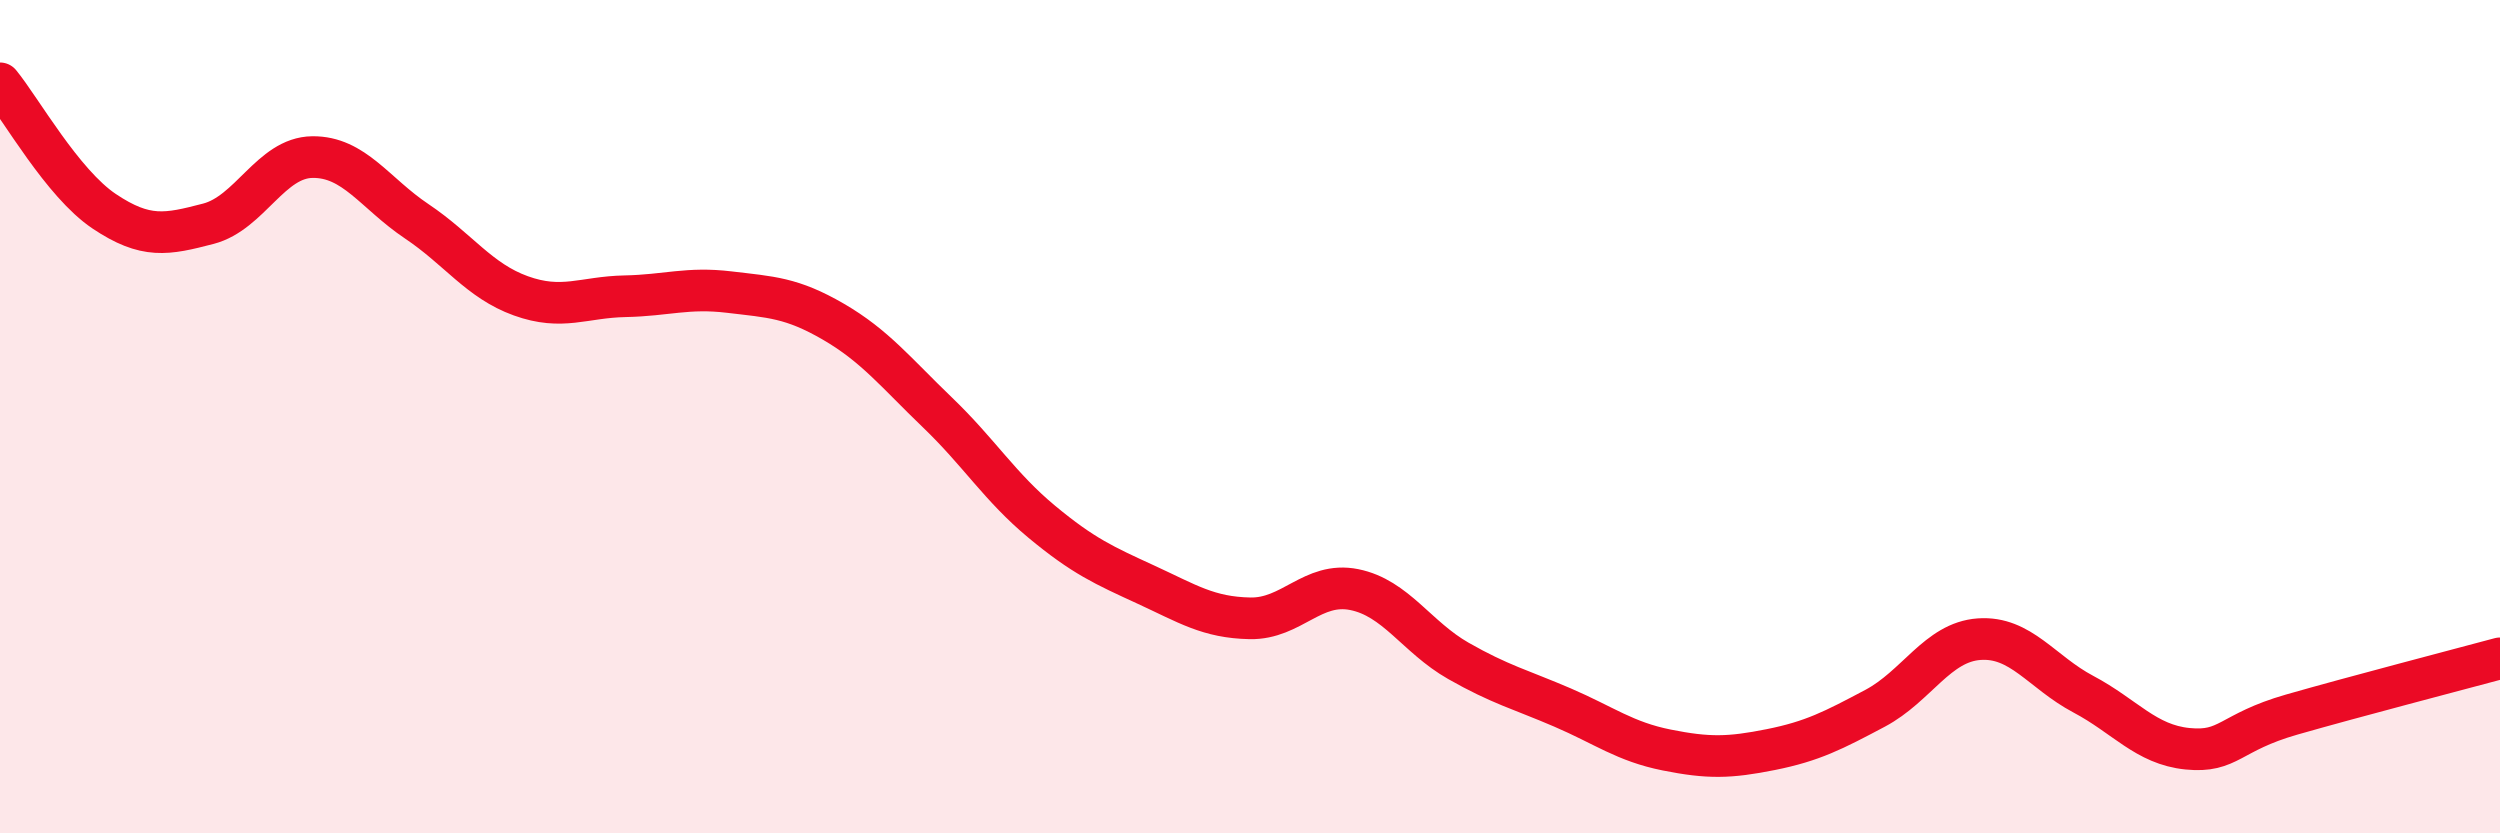
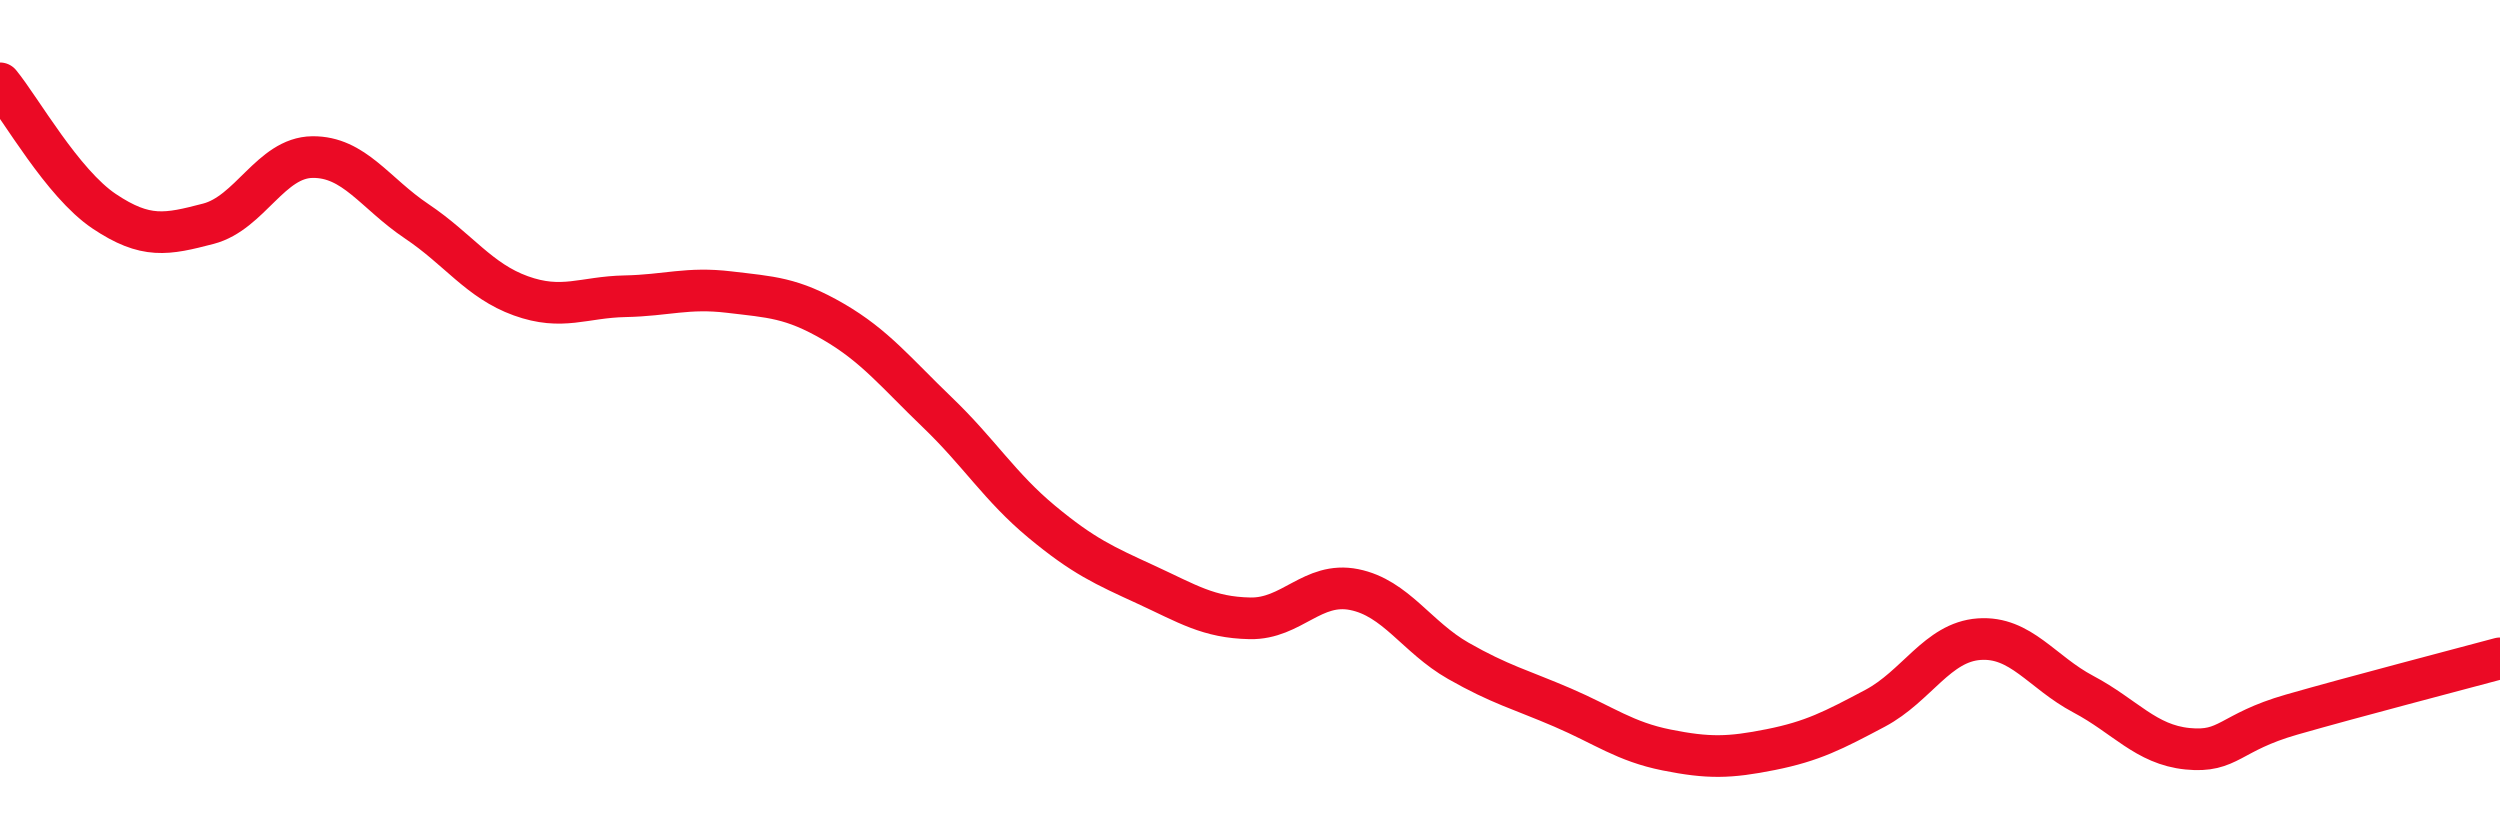
<svg xmlns="http://www.w3.org/2000/svg" width="60" height="20" viewBox="0 0 60 20">
-   <path d="M 0,2 C 0.5,2.61 1.5,4.4 2.5,5.07 C 3.5,5.74 4,5.63 5,5.37 C 6,5.11 6.5,3.78 7.5,3.77 C 8.5,3.76 9,4.64 10,5.31 C 11,5.98 11.5,6.74 12.5,7.1 C 13.5,7.46 14,7.13 15,7.11 C 16,7.09 16.5,6.89 17.5,7.01 C 18.5,7.13 19,7.14 20,7.72 C 21,8.3 21.5,8.94 22.5,9.9 C 23.5,10.86 24,11.69 25,12.52 C 26,13.35 26.5,13.57 27.5,14.03 C 28.5,14.49 29,14.82 30,14.84 C 31,14.86 31.5,13.95 32.5,14.15 C 33.5,14.35 34,15.29 35,15.86 C 36,16.43 36.5,16.55 37.5,16.98 C 38.5,17.41 39,17.8 40,18 C 41,18.2 41.5,18.19 42.5,17.99 C 43.5,17.79 44,17.53 45,17 C 46,16.47 46.5,15.41 47.5,15.34 C 48.5,15.27 49,16.13 50,16.66 C 51,17.19 51.5,17.87 52.5,17.97 C 53.5,18.07 53.5,17.58 55,17.15 C 56.5,16.72 59,16.07 60,15.8L60 20L0 20Z" fill="#EB0A25" opacity="0.1" stroke-linecap="round" stroke-linejoin="round" />
  <path d="M 0,2 C 0.5,2.61 1.5,4.4 2.5,5.07 C 3.5,5.74 4,5.63 5,5.37 C 6,5.11 6.5,3.78 7.5,3.77 C 8.5,3.76 9,4.64 10,5.31 C 11,5.98 11.5,6.74 12.5,7.1 C 13.5,7.46 14,7.13 15,7.11 C 16,7.09 16.5,6.89 17.5,7.01 C 18.5,7.13 19,7.14 20,7.72 C 21,8.3 21.5,8.94 22.5,9.9 C 23.5,10.86 24,11.69 25,12.52 C 26,13.35 26.5,13.57 27.5,14.03 C 28.5,14.49 29,14.82 30,14.84 C 31,14.86 31.5,13.95 32.5,14.15 C 33.5,14.35 34,15.29 35,15.86 C 36,16.43 36.5,16.55 37.5,16.98 C 38.5,17.41 39,17.8 40,18 C 41,18.2 41.5,18.19 42.5,17.99 C 43.5,17.79 44,17.53 45,17 C 46,16.47 46.5,15.41 47.5,15.34 C 48.5,15.27 49,16.13 50,16.66 C 51,17.19 51.5,17.87 52.5,17.97 C 53.5,18.07 53.5,17.58 55,17.15 C 56.5,16.72 59,16.07 60,15.8" stroke="#EB0A25" stroke-width="1" fill="none" stroke-linecap="round" stroke-linejoin="round" />
</svg>